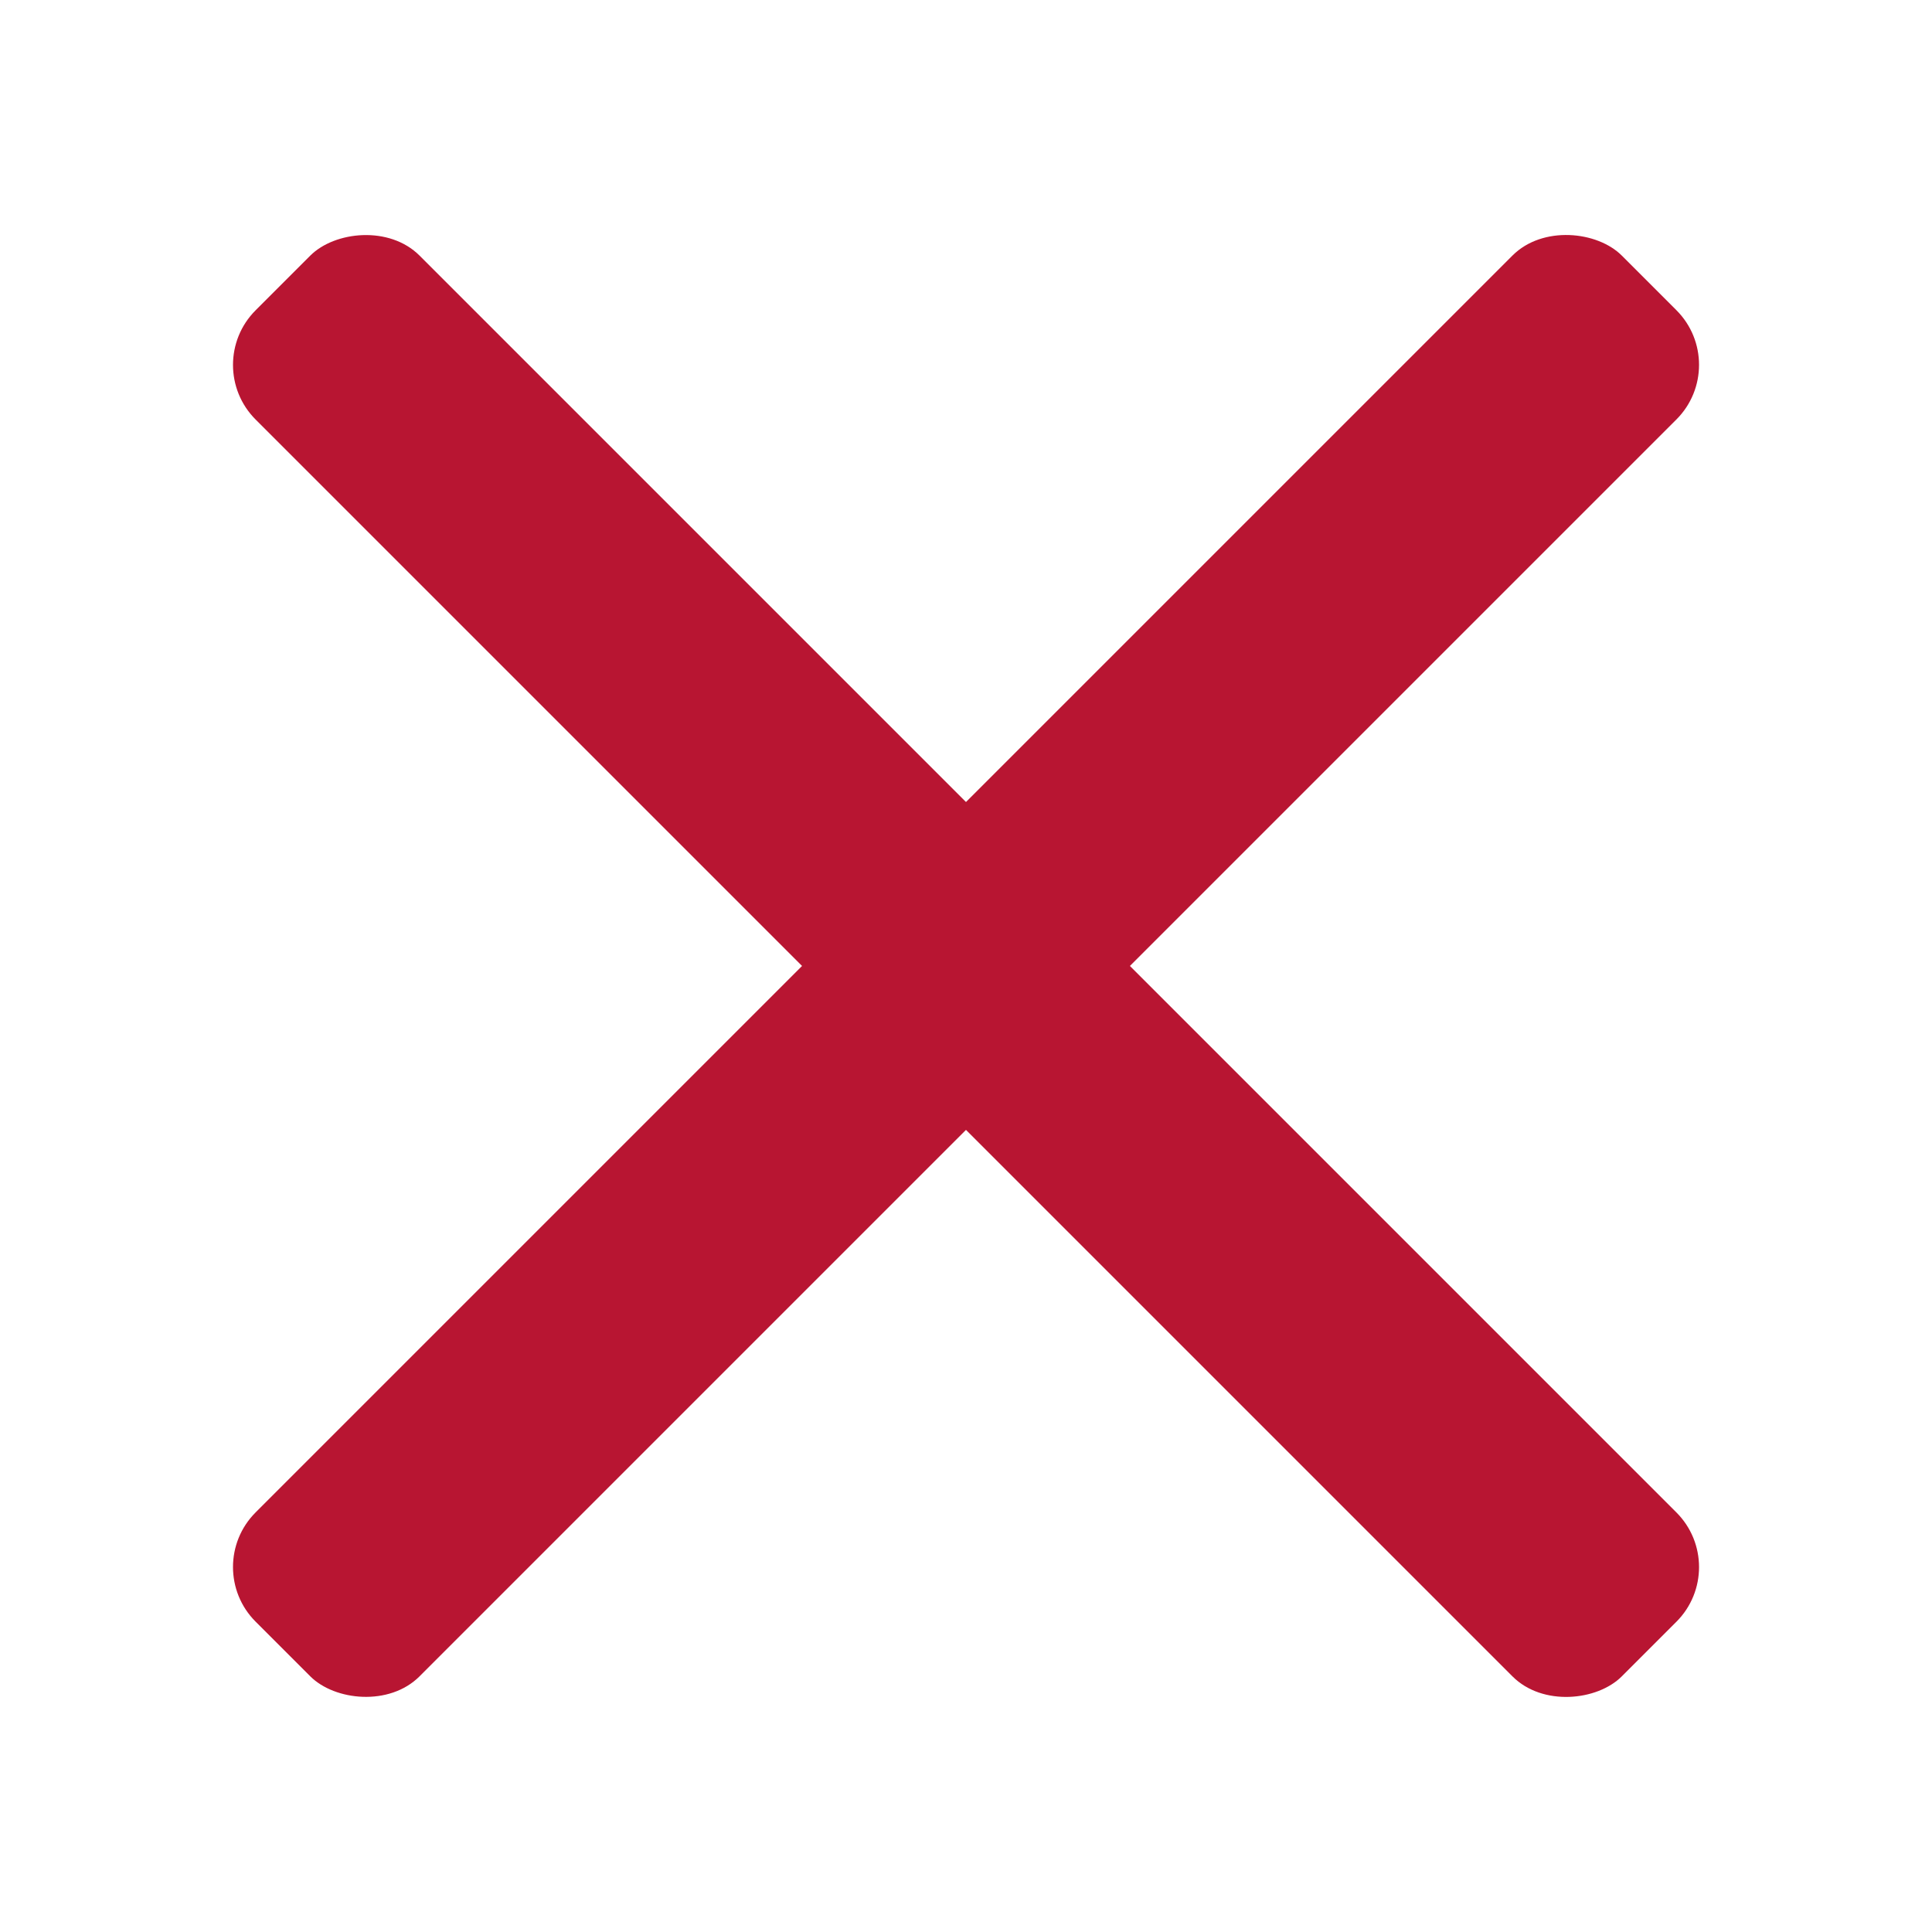
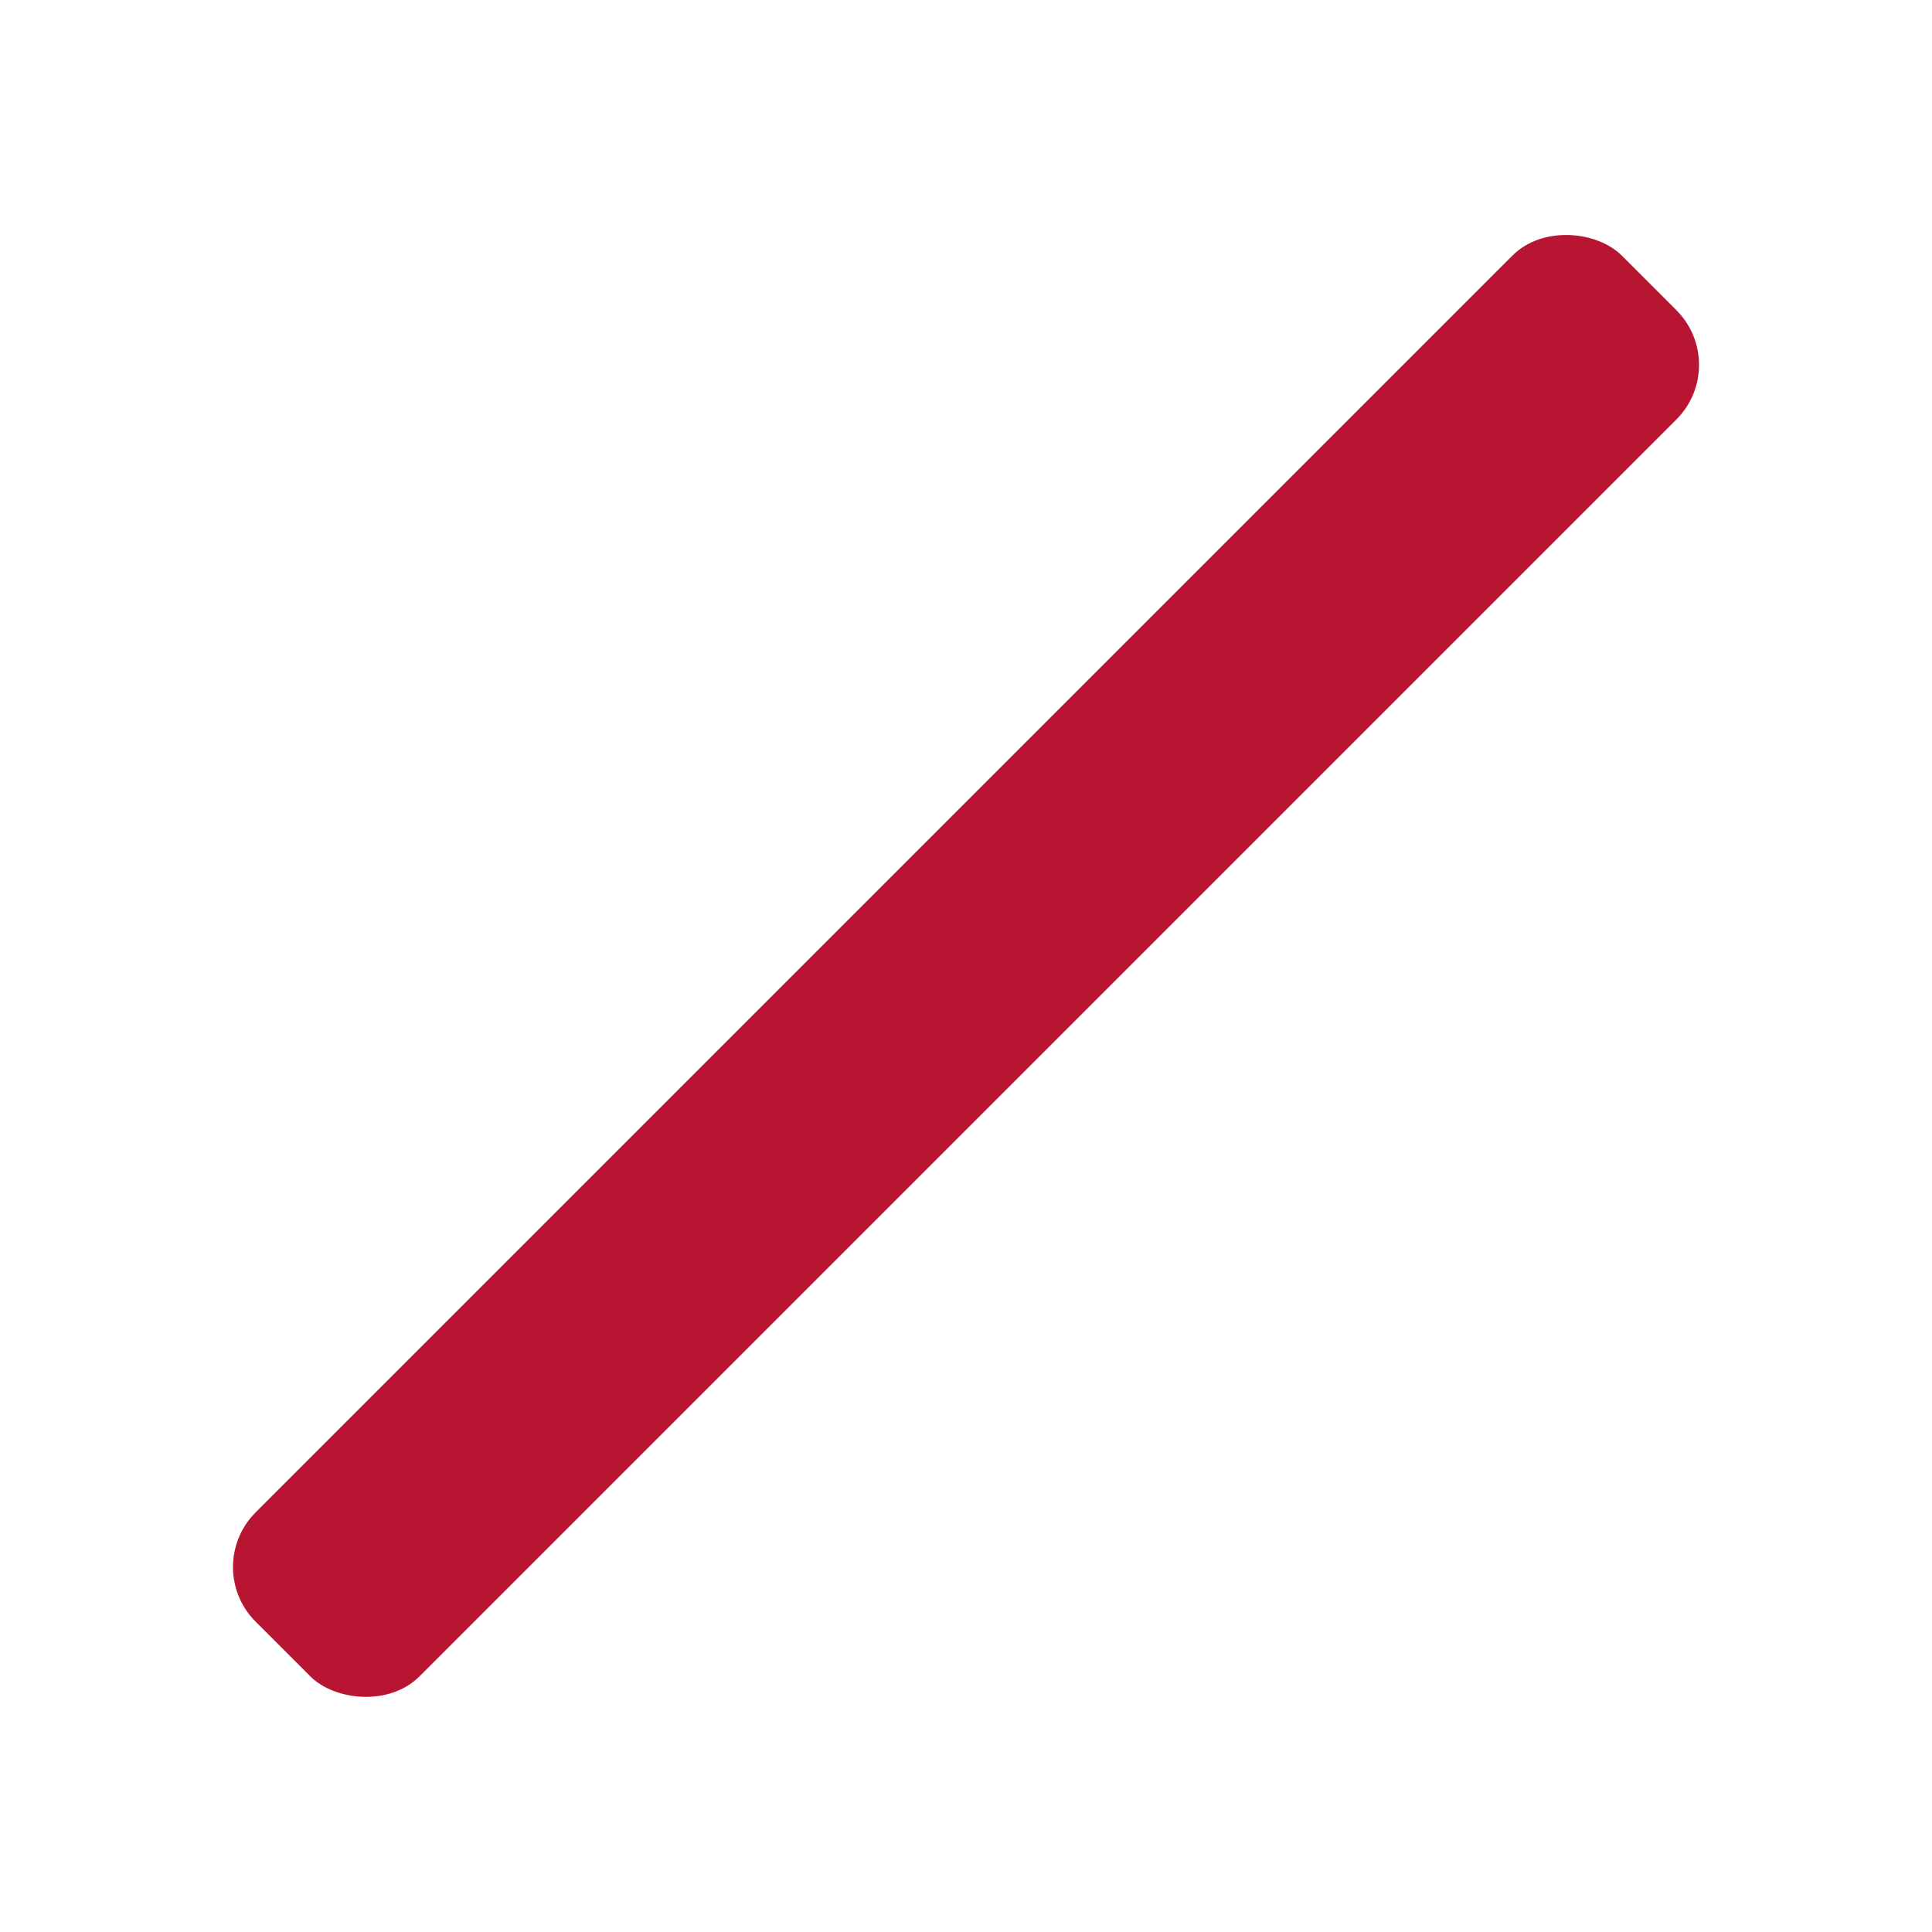
<svg xmlns="http://www.w3.org/2000/svg" width="25" height="25" viewBox="0 0 25 25" fill="none">
  <rect x="2.601" y="20.278" width="25" height="3" rx="1" transform="rotate(-45 2.6 20.278)" fill="#B81532" />
-   <rect width="25" height="3" rx="1" transform="scale(-1 1)rotate(-45 13.278 37.178)" fill="#B81532" />
</svg>